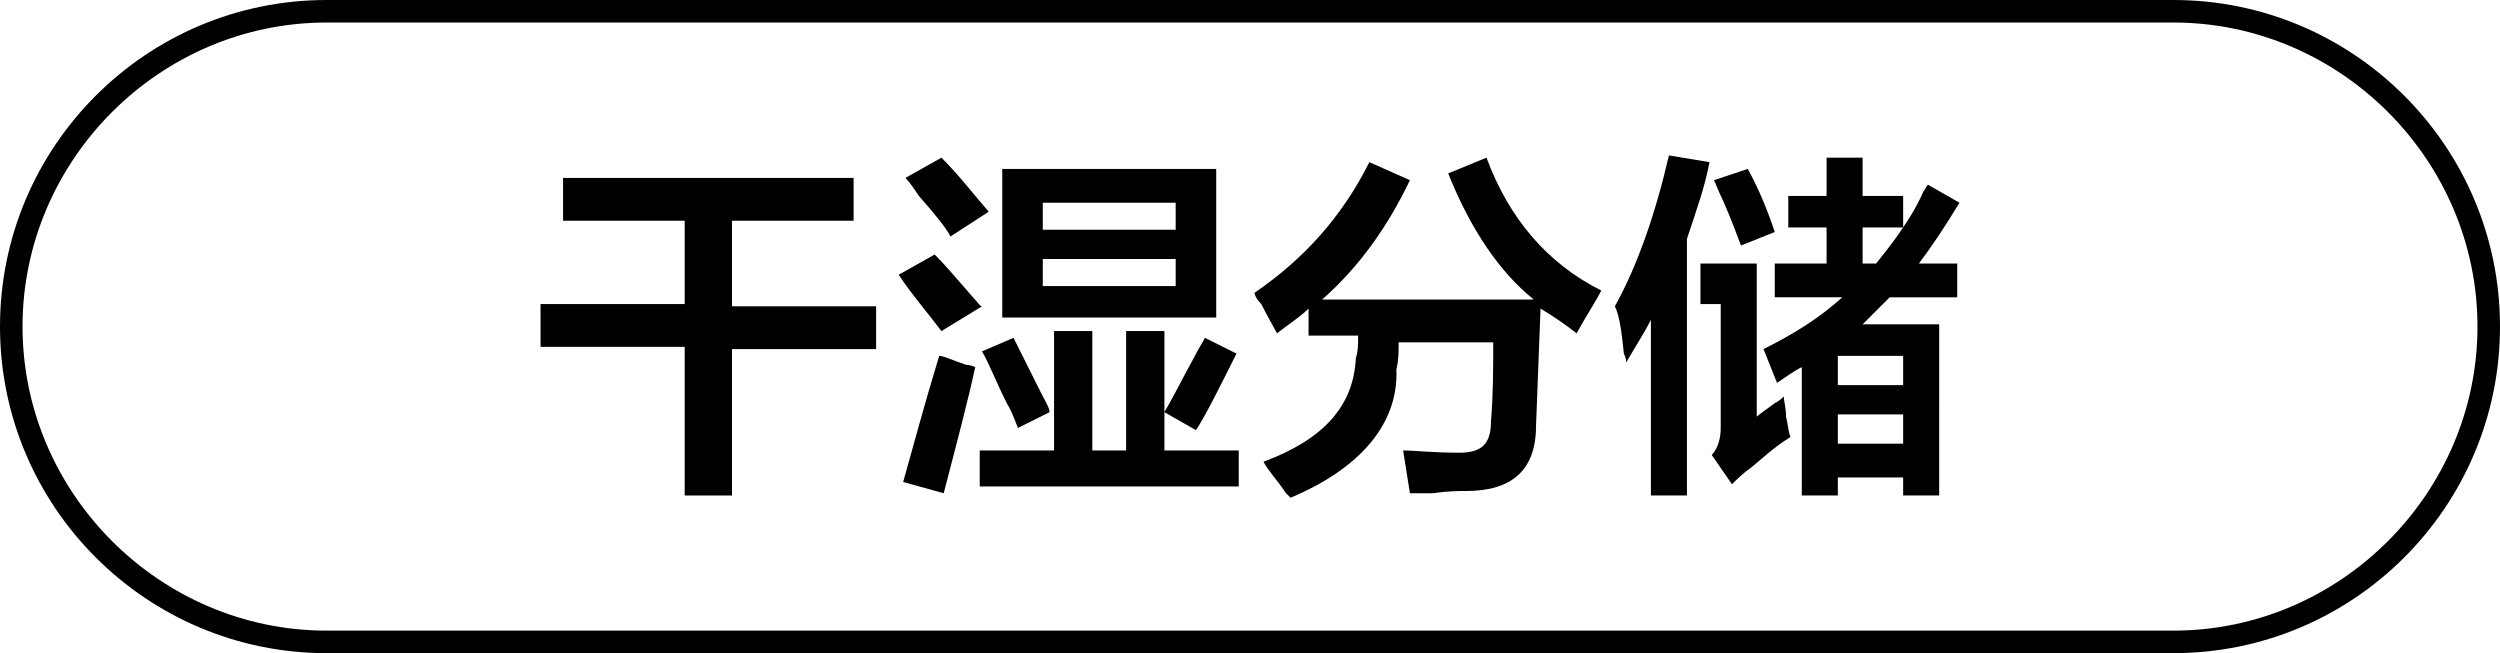
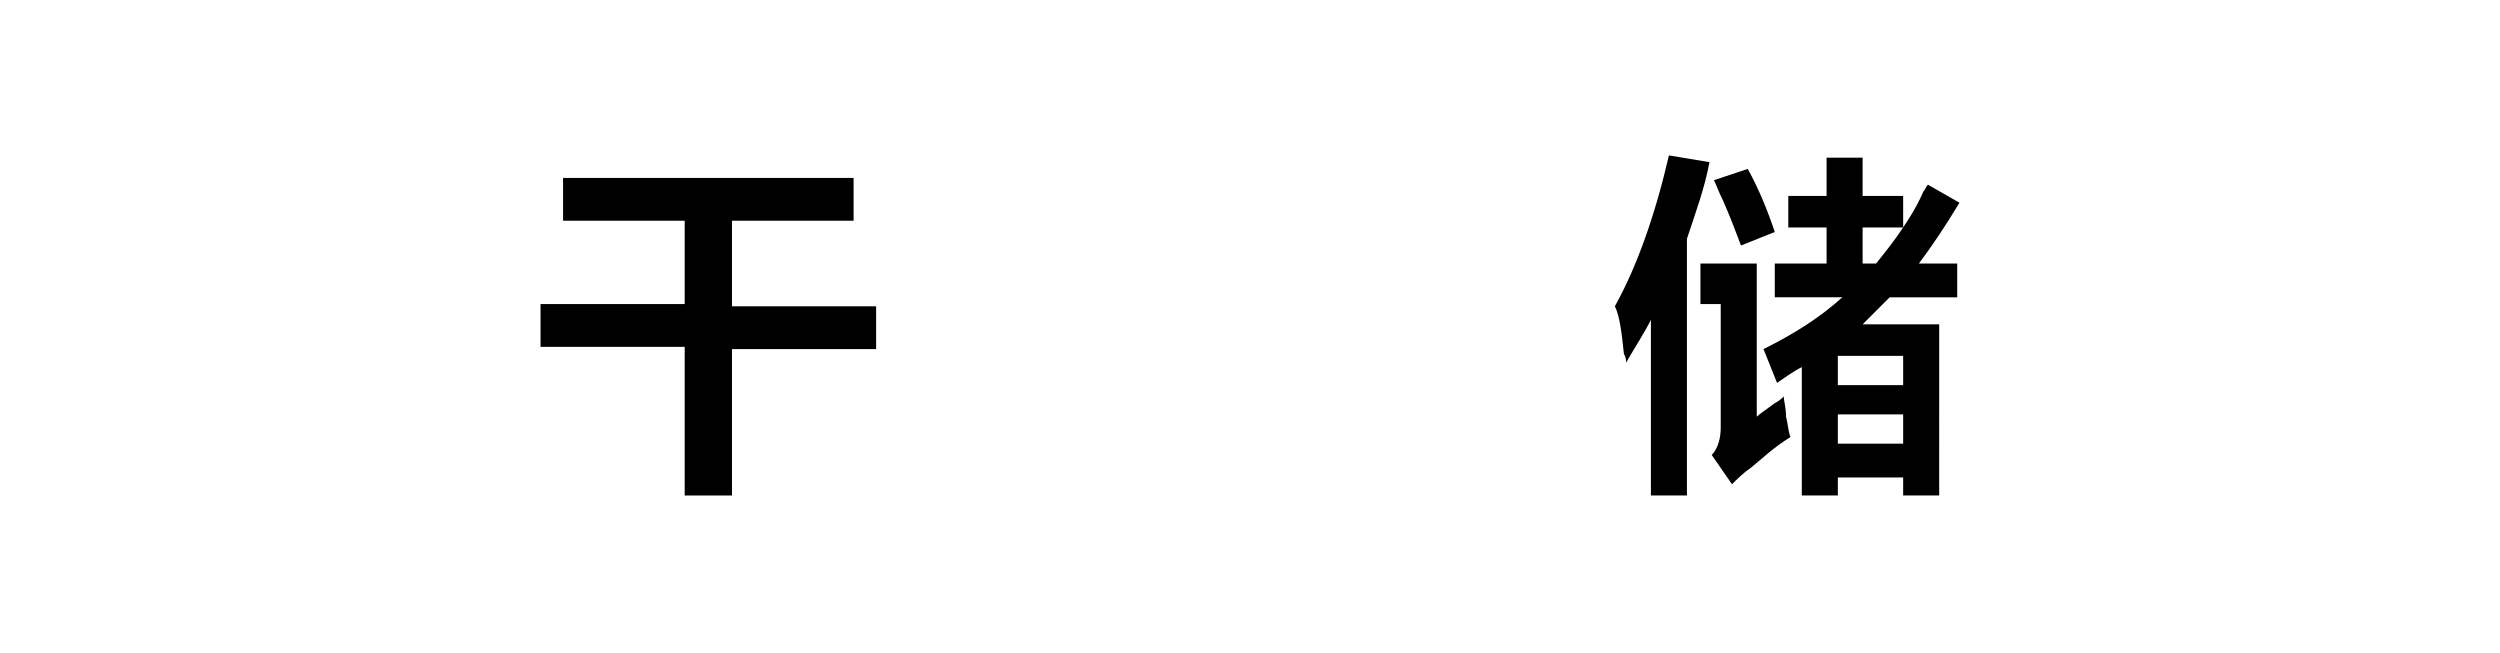
<svg xmlns="http://www.w3.org/2000/svg" version="1.1" id="图层_1" x="0px" y="0px" width="111px" height="29px" viewBox="0 0 111 29" style="enable-background:new 0 0 111 29;" xml:space="preserve">
  <g>
    <path d="M25,9.8V7.9h12.9v1.9h-5.4v3.8h6.4v1.9h-6.4V22h-2.1v-6.6H24v-1.9h6.4V9.8H25z" />
-     <path d="M41.8,14.7c-0.6-0.8-1.3-1.6-1.9-2.5l1.6-0.9c0.5,0.5,1,1.1,1.7,1.9c0.2,0.2,0.3,0.4,0.4,0.4L41.8,14.7z M41.9,21.9   l-1.8-0.5c0.4-1.4,0.9-3.3,1.6-5.6c0.2,0,0.6,0.2,1.2,0.4c0.2,0,0.4,0.1,0.4,0.1C43,17.7,42.5,19.6,41.9,21.9z M42.2,10.5   c-0.2-0.4-0.7-1-1.4-1.8c-0.2-0.3-0.4-0.6-0.6-0.8l1.6-0.9c0.8,0.8,1.4,1.6,2.1,2.4L42.2,10.5z M43.5,21.5V20h3.3v-5.3h1.7V20H50   v-5.3h1.7V20H55v1.6H43.5z M45.2,19c-0.1-0.2-0.2-0.6-0.5-1.1c-0.5-1-0.8-1.8-1.1-2.3l1.4-0.6c0.3,0.6,0.7,1.4,1.2,2.4   c0.2,0.4,0.4,0.7,0.4,0.9L45.2,19z M44.5,14.1V7.5H54v6.6H44.5z M46.3,9v1.2h5.9V9H46.3z M46.3,11.5v1.2h5.9v-1.2H46.3z M53.1,19.1   l-1.4-0.8c0.3-0.5,0.7-1.3,1.3-2.4c0.2-0.4,0.4-0.7,0.5-0.9l1.4,0.7C54.1,17.3,53.5,18.5,53.1,19.1z" />
-     <path d="M57.3,22.1c0,0-0.1-0.1-0.2-0.2c-0.4-0.6-0.8-1-1-1.4c2.7-1,4-2.5,4.1-4.6c0.1-0.3,0.1-0.6,0.1-1h-2.2v-1.2   c-0.4,0.4-0.9,0.7-1.4,1.1c-0.1-0.2-0.4-0.7-0.7-1.3c-0.2-0.2-0.3-0.4-0.3-0.5c2.2-1.5,3.9-3.4,5.1-5.8l1.8,0.8   c-1,2.1-2.3,3.9-3.9,5.3h9.4c-1.5-1.2-2.8-3.1-3.8-5.6l1.7-0.7c1,2.7,2.7,4.7,5.1,5.9c-0.2,0.4-0.6,1-1.1,1.9   c-0.5-0.4-1.1-0.8-1.6-1.1l-0.2,5.2c0,2-1.1,2.9-3.1,2.9c-0.3,0-0.8,0-1.5,0.1c-0.5,0-0.8,0-1,0c-0.1-0.6-0.2-1.3-0.3-1.9   c0.5,0,1.3,0.1,2.5,0.1c1,0,1.4-0.4,1.4-1.4c0.1-1.2,0.1-2.4,0.1-3.5h-4.2c0,0.4,0,0.8-0.1,1.2C62.1,18.8,60.4,20.8,57.3,22.1z" />
    <path d="M73.3,22v-7.8c-0.3,0.6-0.7,1.2-1.1,1.9c0-0.1,0-0.2-0.1-0.4c-0.1-1-0.2-1.7-0.4-2.1c1-1.8,1.8-4.1,2.4-6.7l1.8,0.3   c-0.2,1.1-0.6,2.2-1,3.4V22H73.3z M76.9,21.5l-0.9-1.3c0.3-0.3,0.4-0.8,0.4-1.2v-5.5h-0.9v-1.8H78v6.8c0.1-0.1,0.4-0.3,0.8-0.6   c0.2-0.1,0.3-0.2,0.4-0.3c0,0.2,0.1,0.5,0.1,0.9c0.1,0.4,0.1,0.7,0.2,0.9c-0.8,0.5-1.3,1-1.8,1.4C77.4,21,77.1,21.3,76.9,21.5z    M77.3,10.9c-0.2-0.5-0.4-1.1-0.8-2c-0.2-0.4-0.3-0.7-0.4-0.9l1.5-0.5c0.5,0.9,0.9,1.9,1.2,2.8L77.3,10.9z M79.4,10.1V8.7h1.7V7   h1.6v1.7h1.8v1.4c0.2-0.3,0.6-0.9,0.9-1.6c0.1-0.1,0.1-0.2,0.2-0.3L87,9c-0.6,1-1.2,1.9-1.8,2.7h1.7v1.5h-3   c-0.4,0.4-0.8,0.8-1.2,1.2h3.4V22h-1.6v-0.8h-2.9V22H80v-5.7c-0.4,0.2-0.8,0.5-1.1,0.7l-0.6-1.5c1.4-0.7,2.5-1.4,3.5-2.3h-3v-1.5   h2.3v-1.6H79.4z M81.6,15.8v1.3h2.9v-1.3H81.6z M81.6,18.4v1.3h2.9v-1.3H81.6z M83.3,11.7c0.4-0.5,0.8-1,1.2-1.6h-1.8v1.6H83.3z" />
  </g>
  <g>
-     <path d="M96.5,29h-82C6.5,29,0,22.5,0,14.5S6.5,0,14.5,0h82c8,0,14.5,6.5,14.5,14.5S104.5,29,96.5,29z M14.5,1C7.1,1,1,7.1,1,14.5   S7.1,28,14.5,28h82c7.4,0,13.5-6.1,13.5-13.5S103.9,1,96.5,1H14.5z" />
-   </g>
+     </g>
</svg>